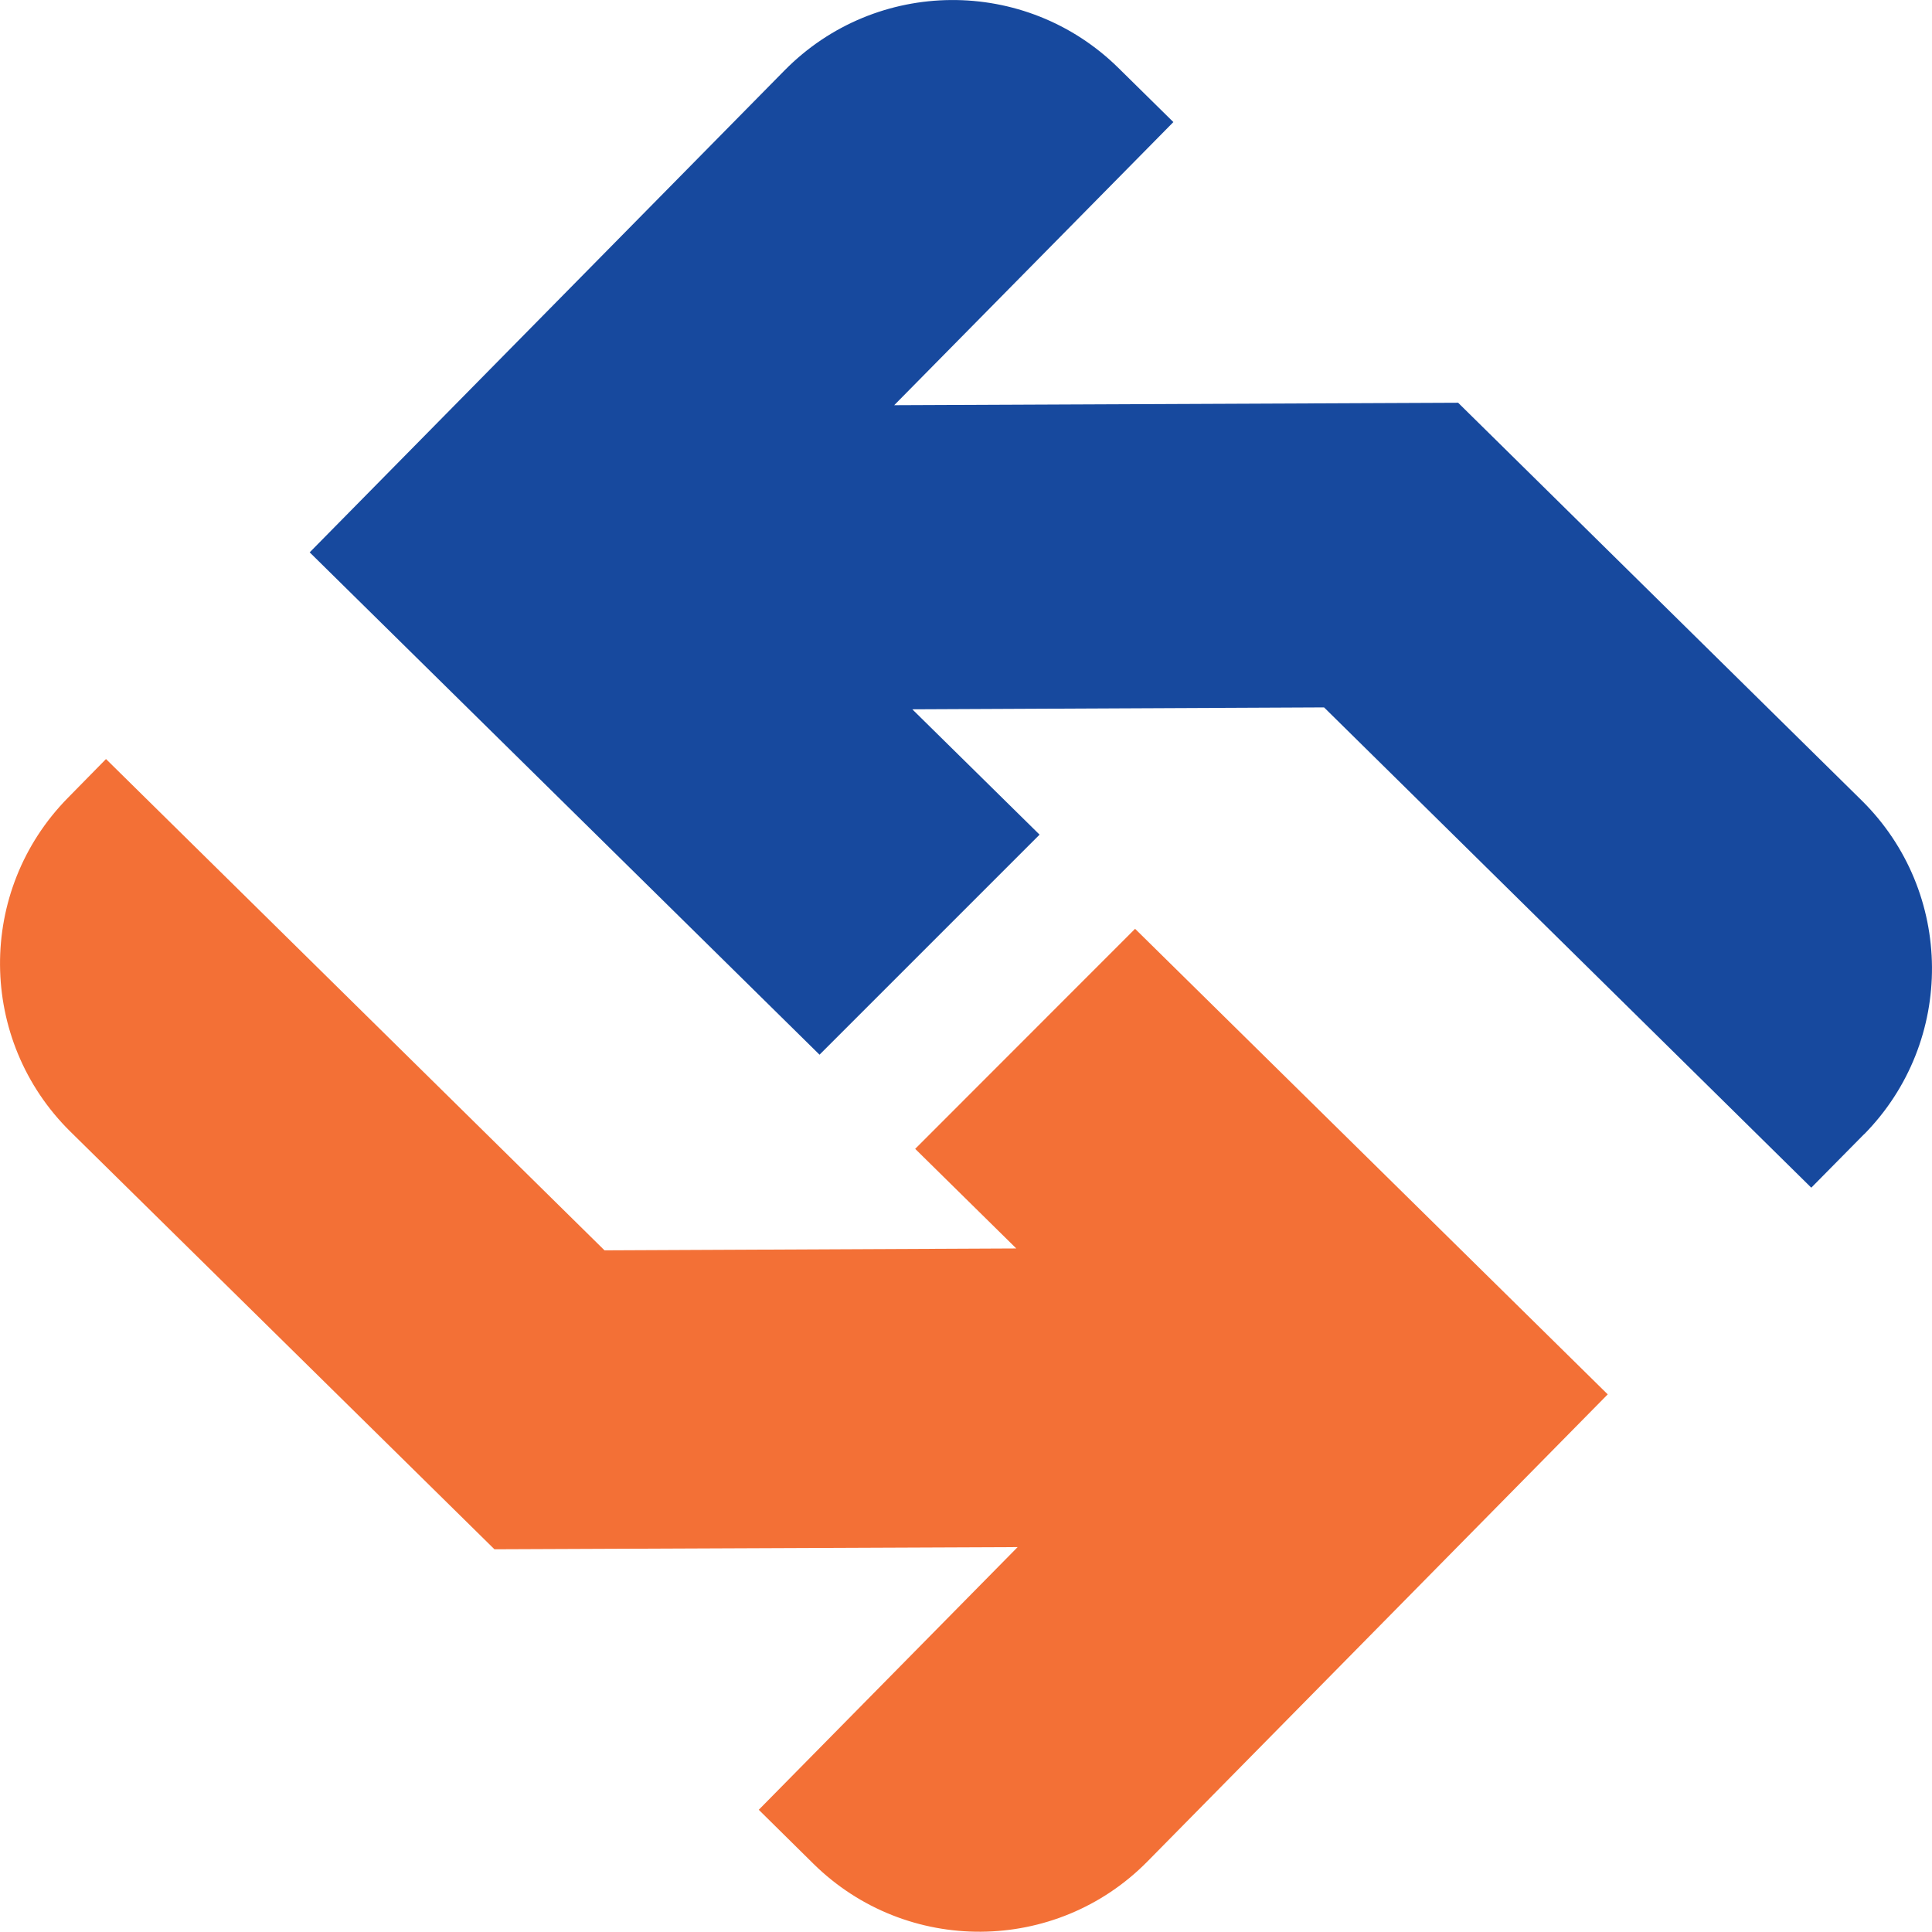
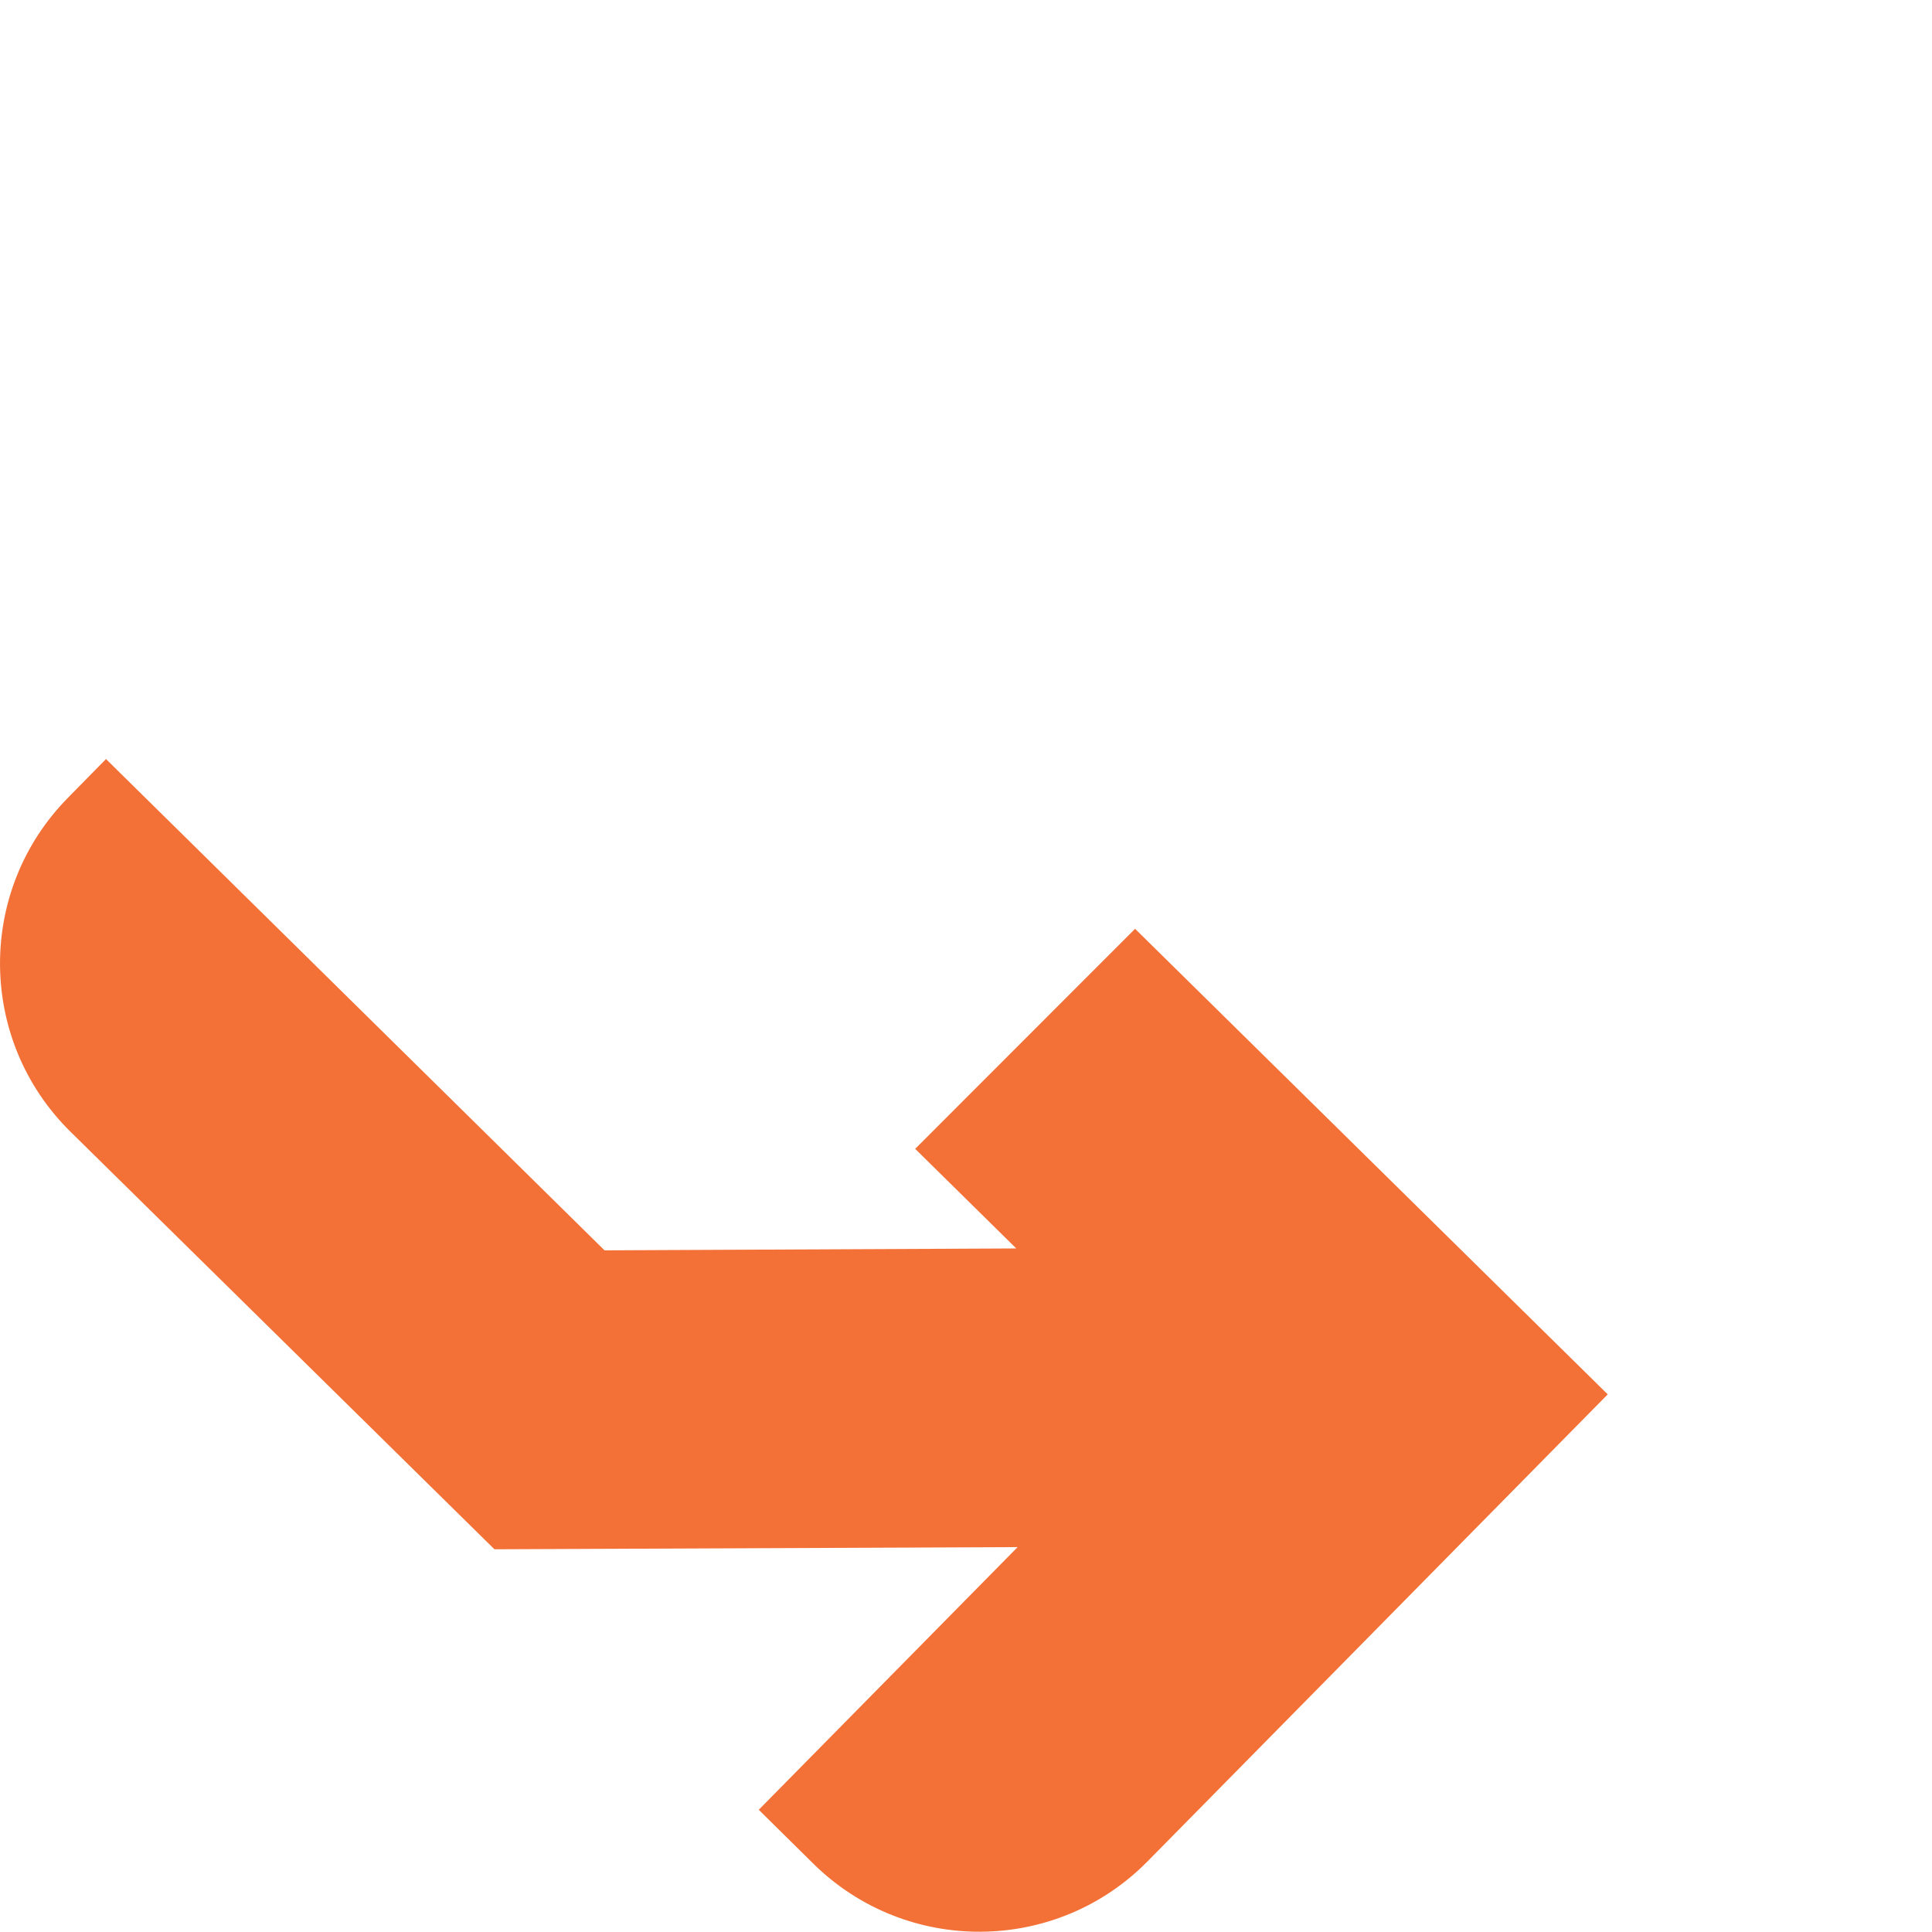
<svg xmlns="http://www.w3.org/2000/svg" id="Layer_1" data-name="Layer 1" viewBox="0 0 141.8 141.78">
  <defs>
    <style>
      .cls-1 {
        fill: #17499e;
      }

      .cls-2 {
        fill: #f37036;
      }
    </style>
  </defs>
  <path class="cls-2" d="M83.32,68.18l34.68,34.16-33.78,34.28c-6.71,6.81-17.69,6.89-24.51,.18l-4.02-3.97,19-19.28-38.4,.16L5.17,83.06c-6.82-6.72-6.9-17.69-.18-24.51l2.79-2.84,36.59,36.06,30.22-.14-7.42-7.31,16.14-16.15h.01Z" />
-   <path class="cls-1" d="M136.82,83.24l-3.88,3.93-35.76-35.25-30.22,.14,9.34,9.2-16.15,16.15L22.73,40.54,57.58,5.17c6.72-6.82,17.69-6.9,24.51-.18l4.03,3.97-20.49,20.78,41.39-.18,29.61,29.18c6.82,6.72,6.9,17.69,.19,24.51h0Z" />
</svg>